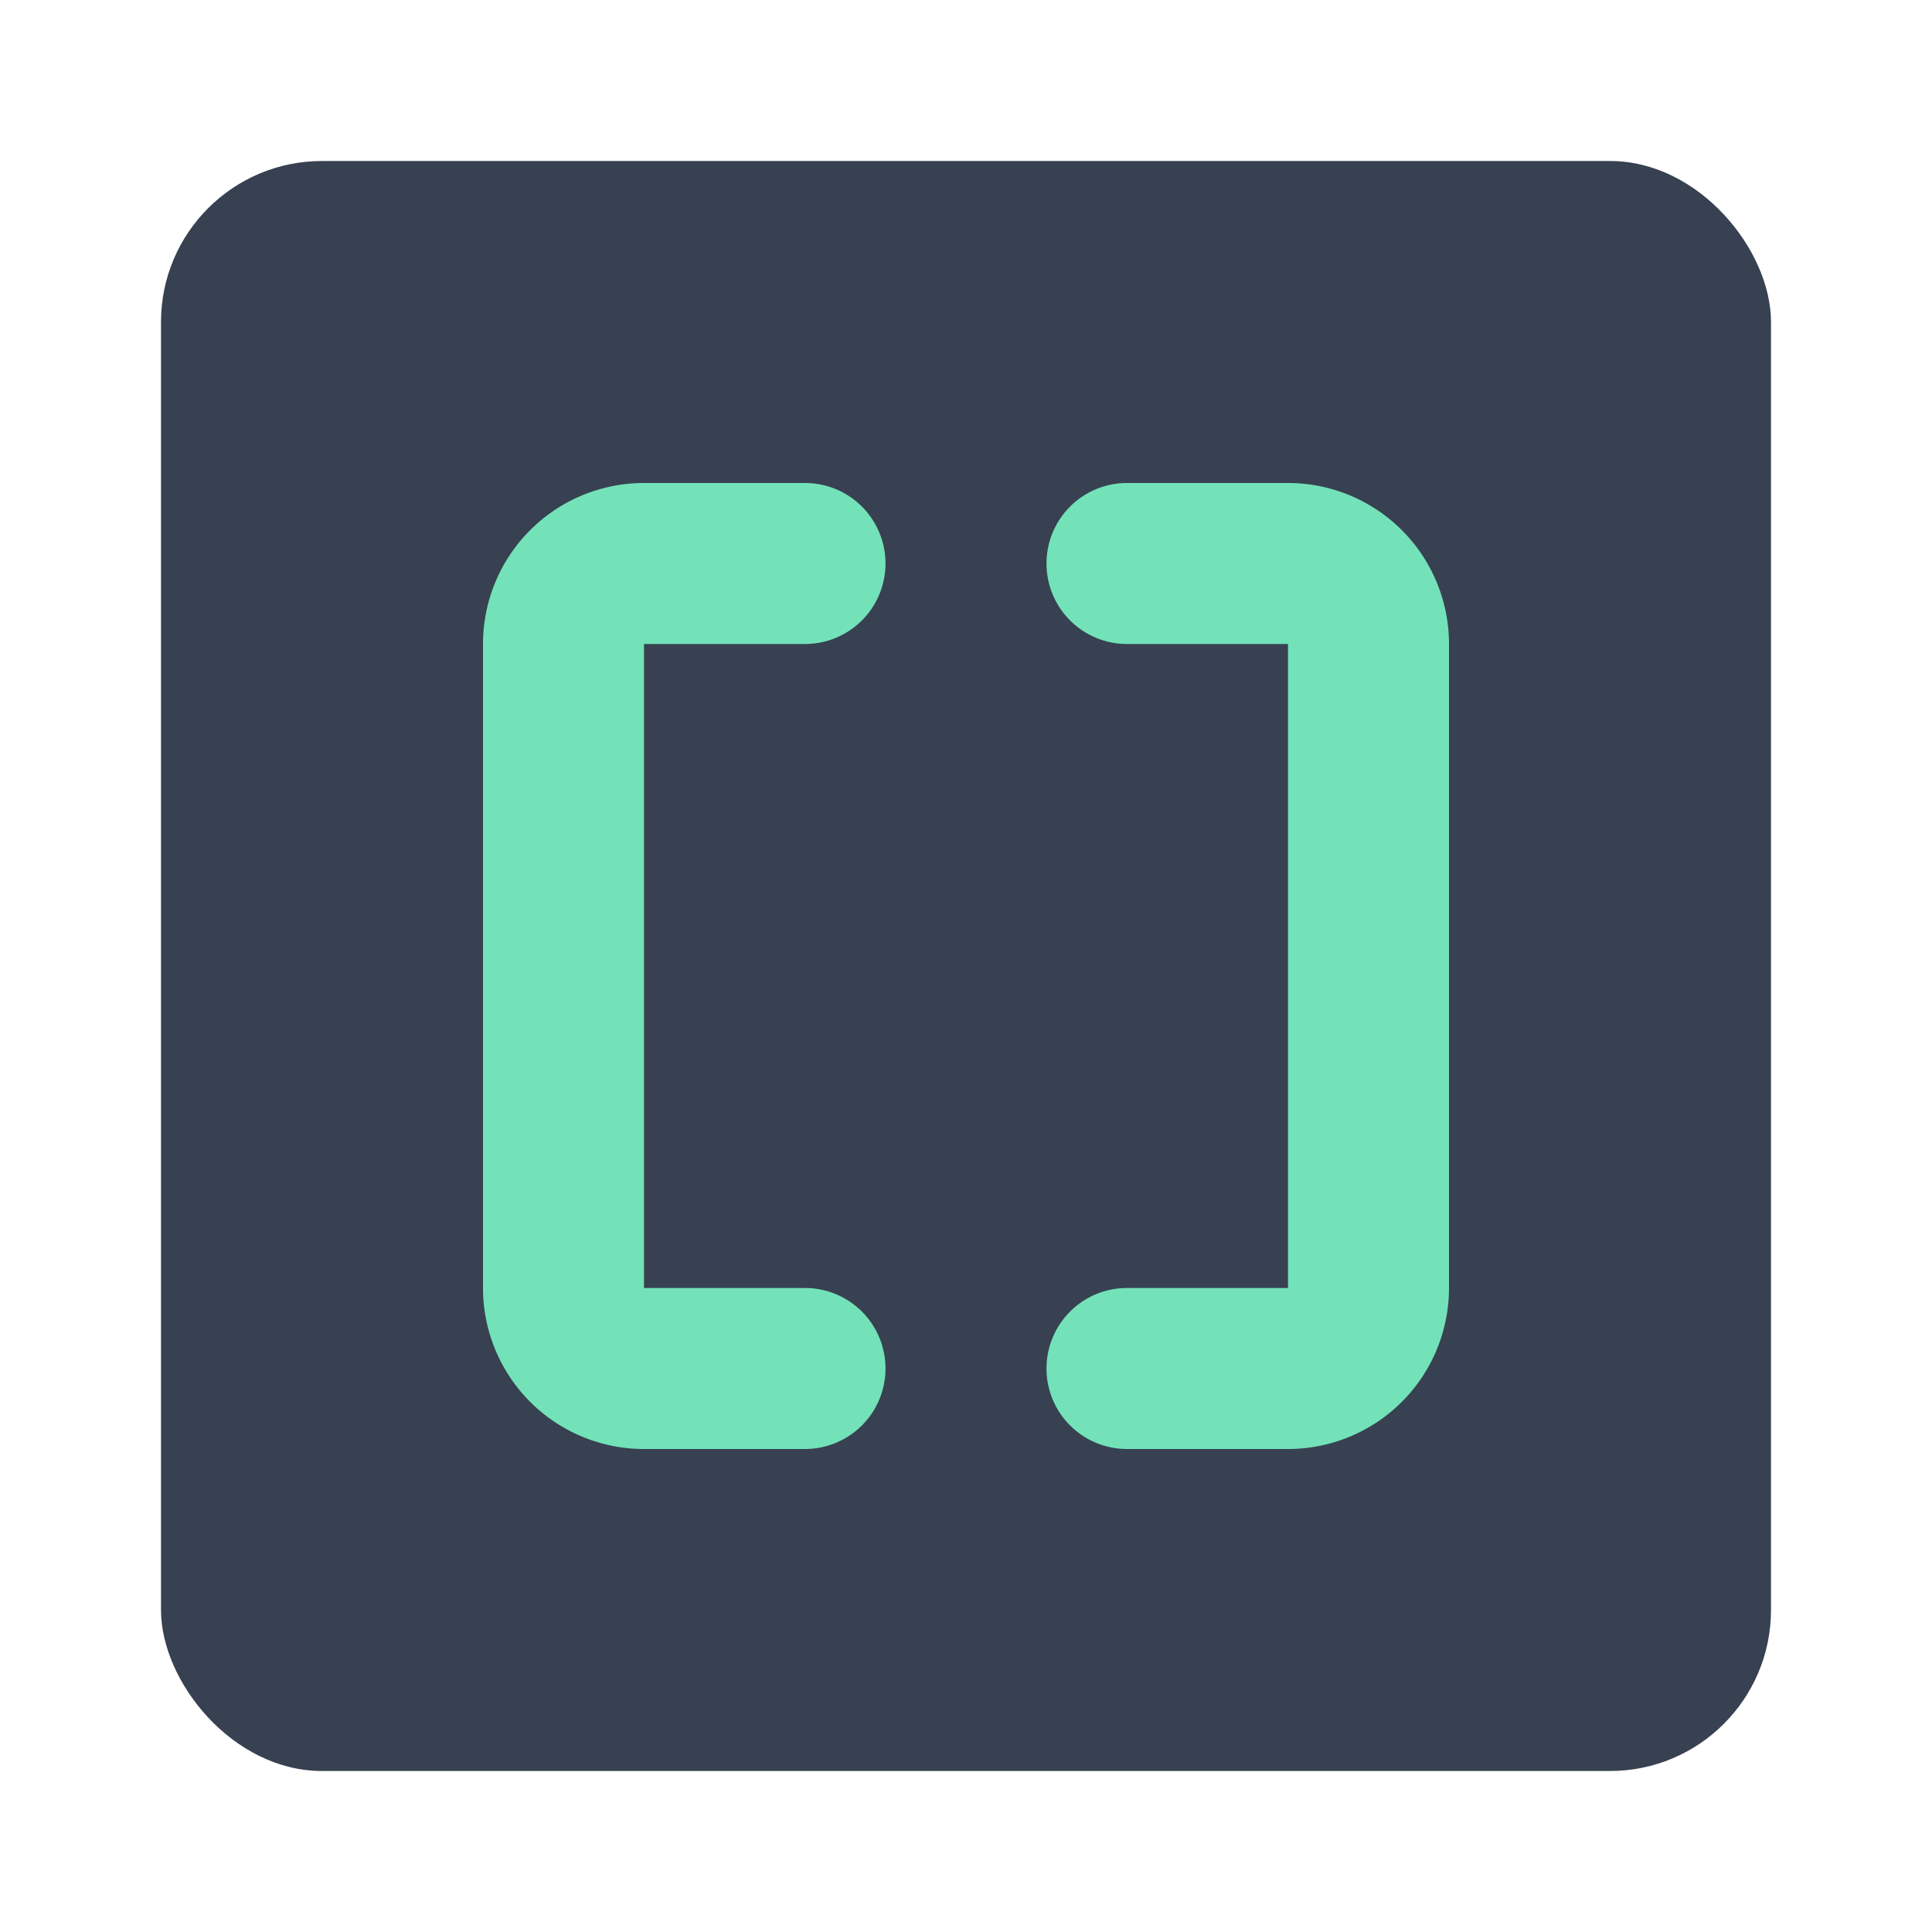
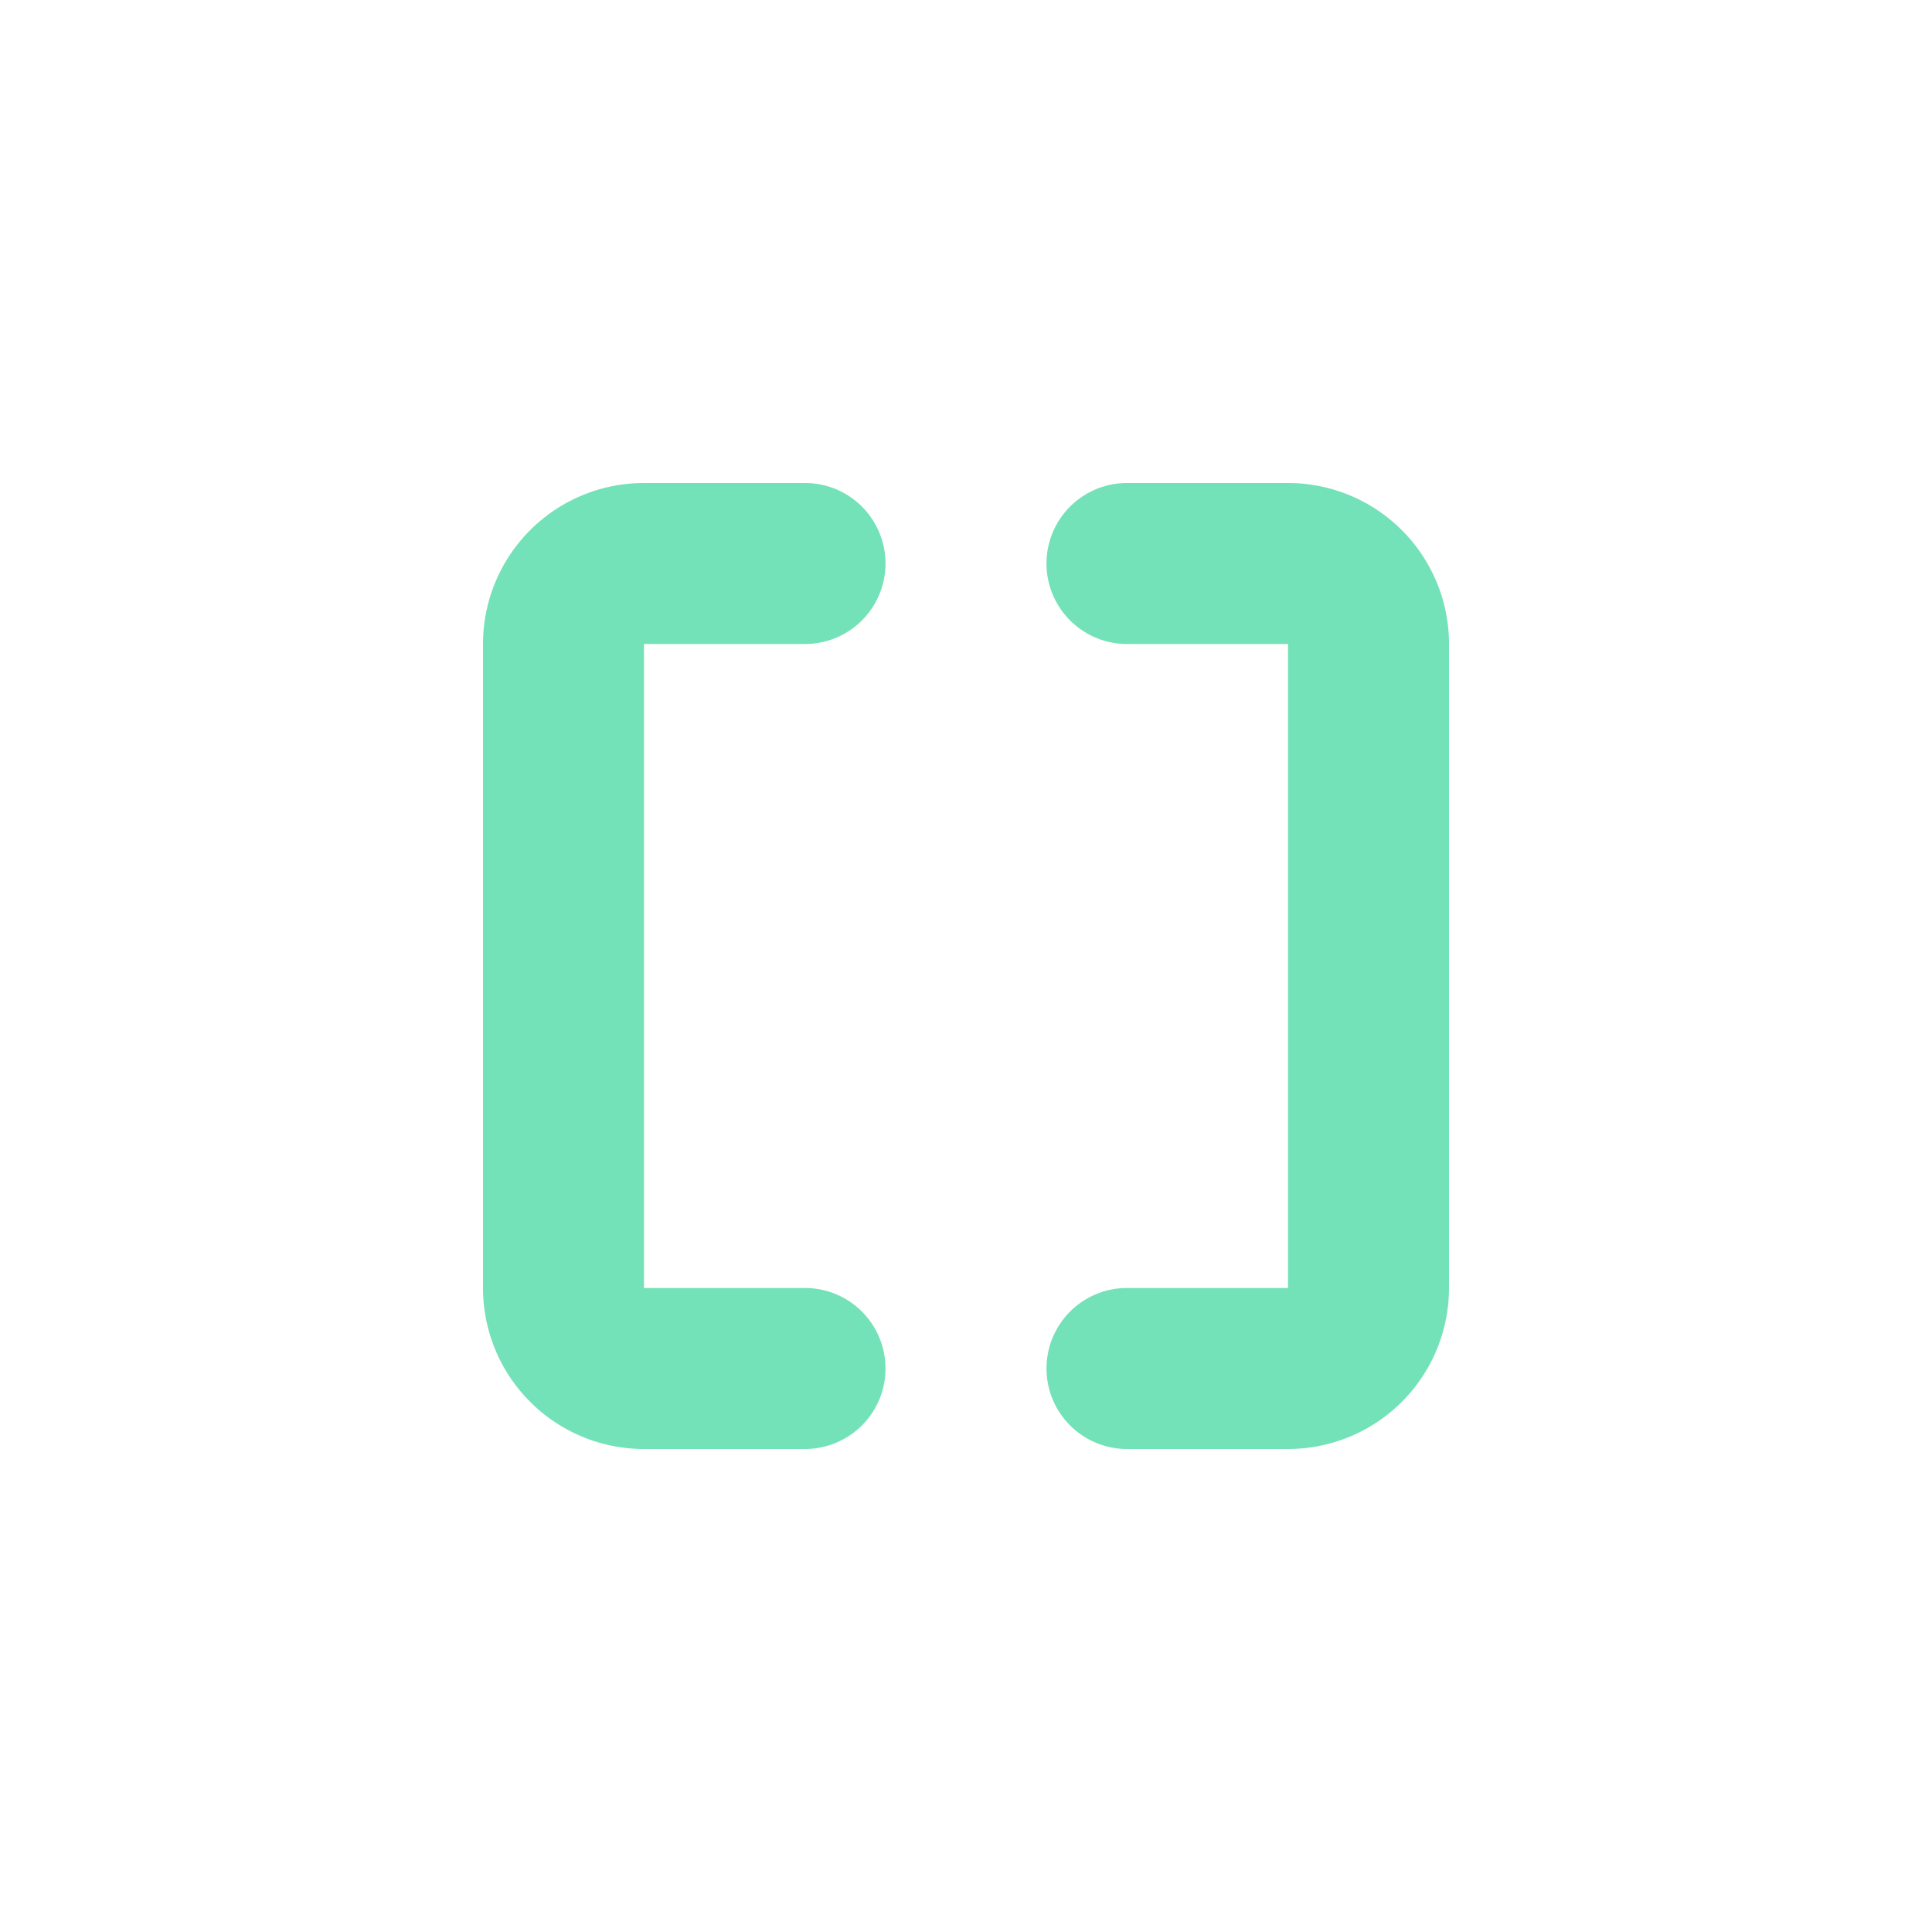
<svg xmlns="http://www.w3.org/2000/svg" className="icon flat-color" data-name="Flat Color" viewBox="0 0 24 24" width="64" height="64">
  <g>
-     <rect width="20" height="20" x="2" y="2" fill="#374151" rx="2" />
    <path fill="#73E2B8" d="M16 18h-2a1 1 0 010-2h2V8h-2a1 1 0 010-2h2a2 2 0 012 2v8a2 2 0 01-2 2zm-5-1a1 1 0 00-1-1H8V8h2a1 1 0 000-2H8a2 2 0 00-2 2v8a2 2 0 002 2h2a1 1 0 001-1z" />
  </g>
</svg>